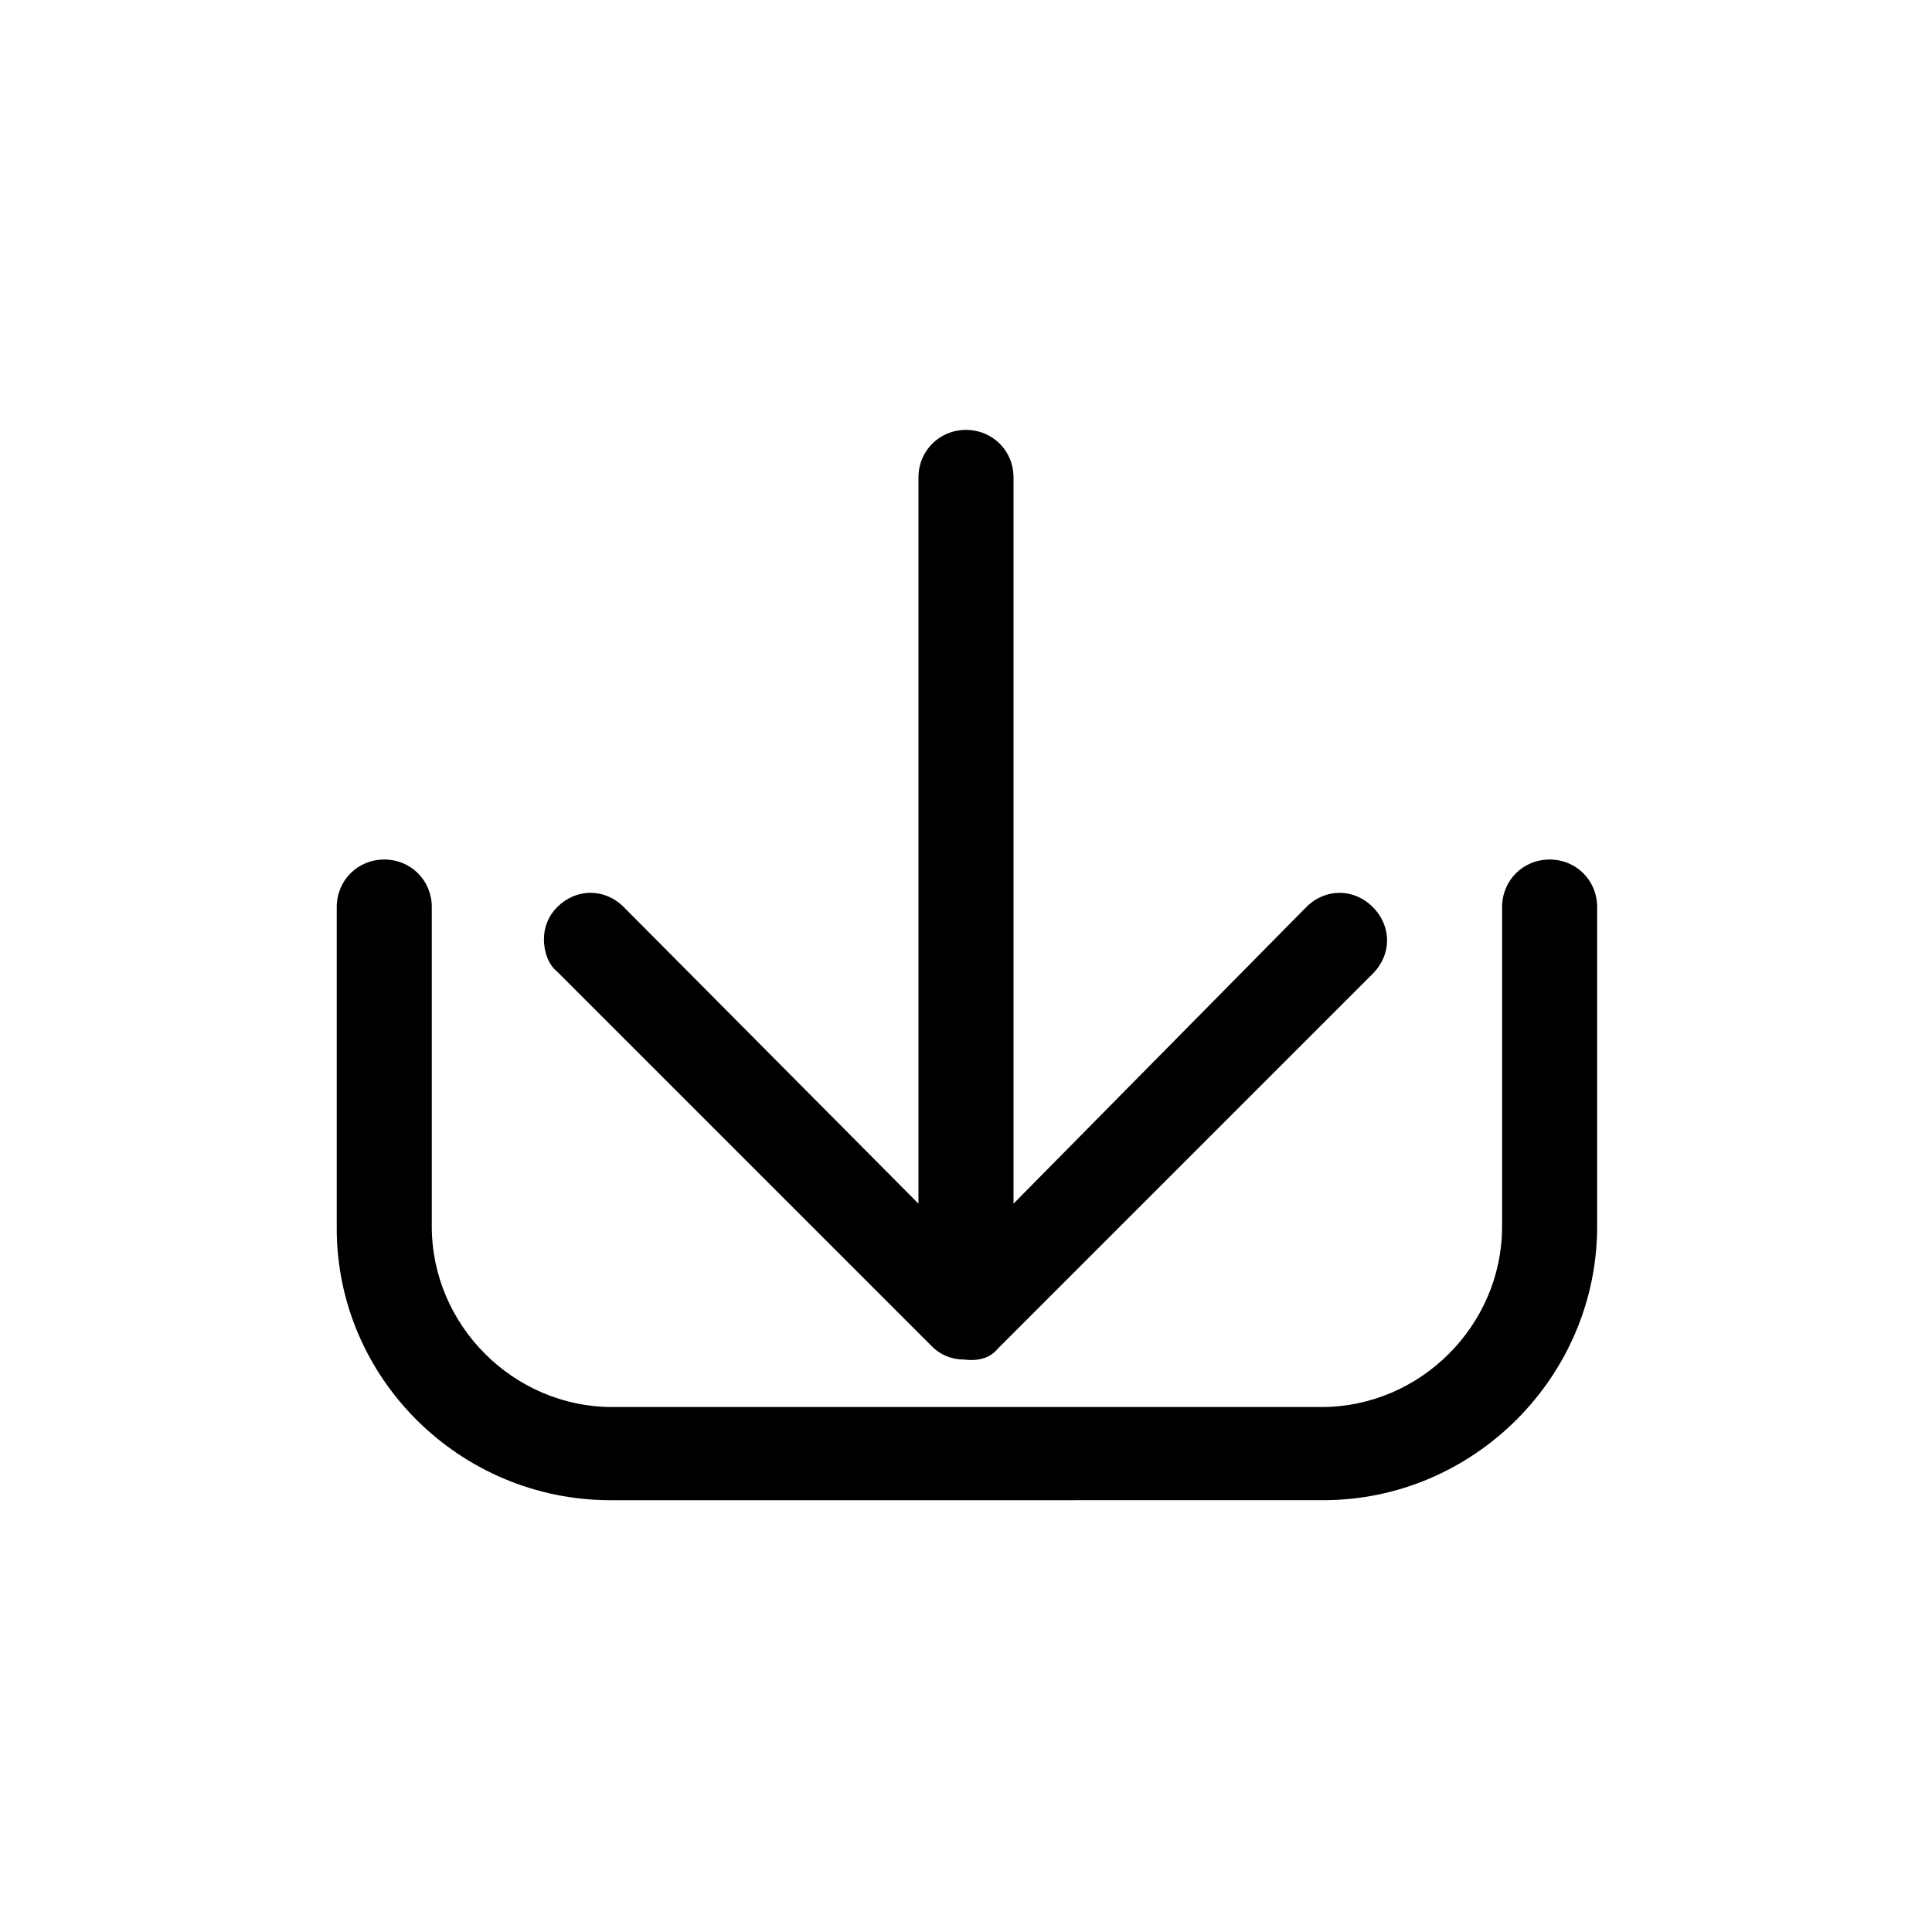
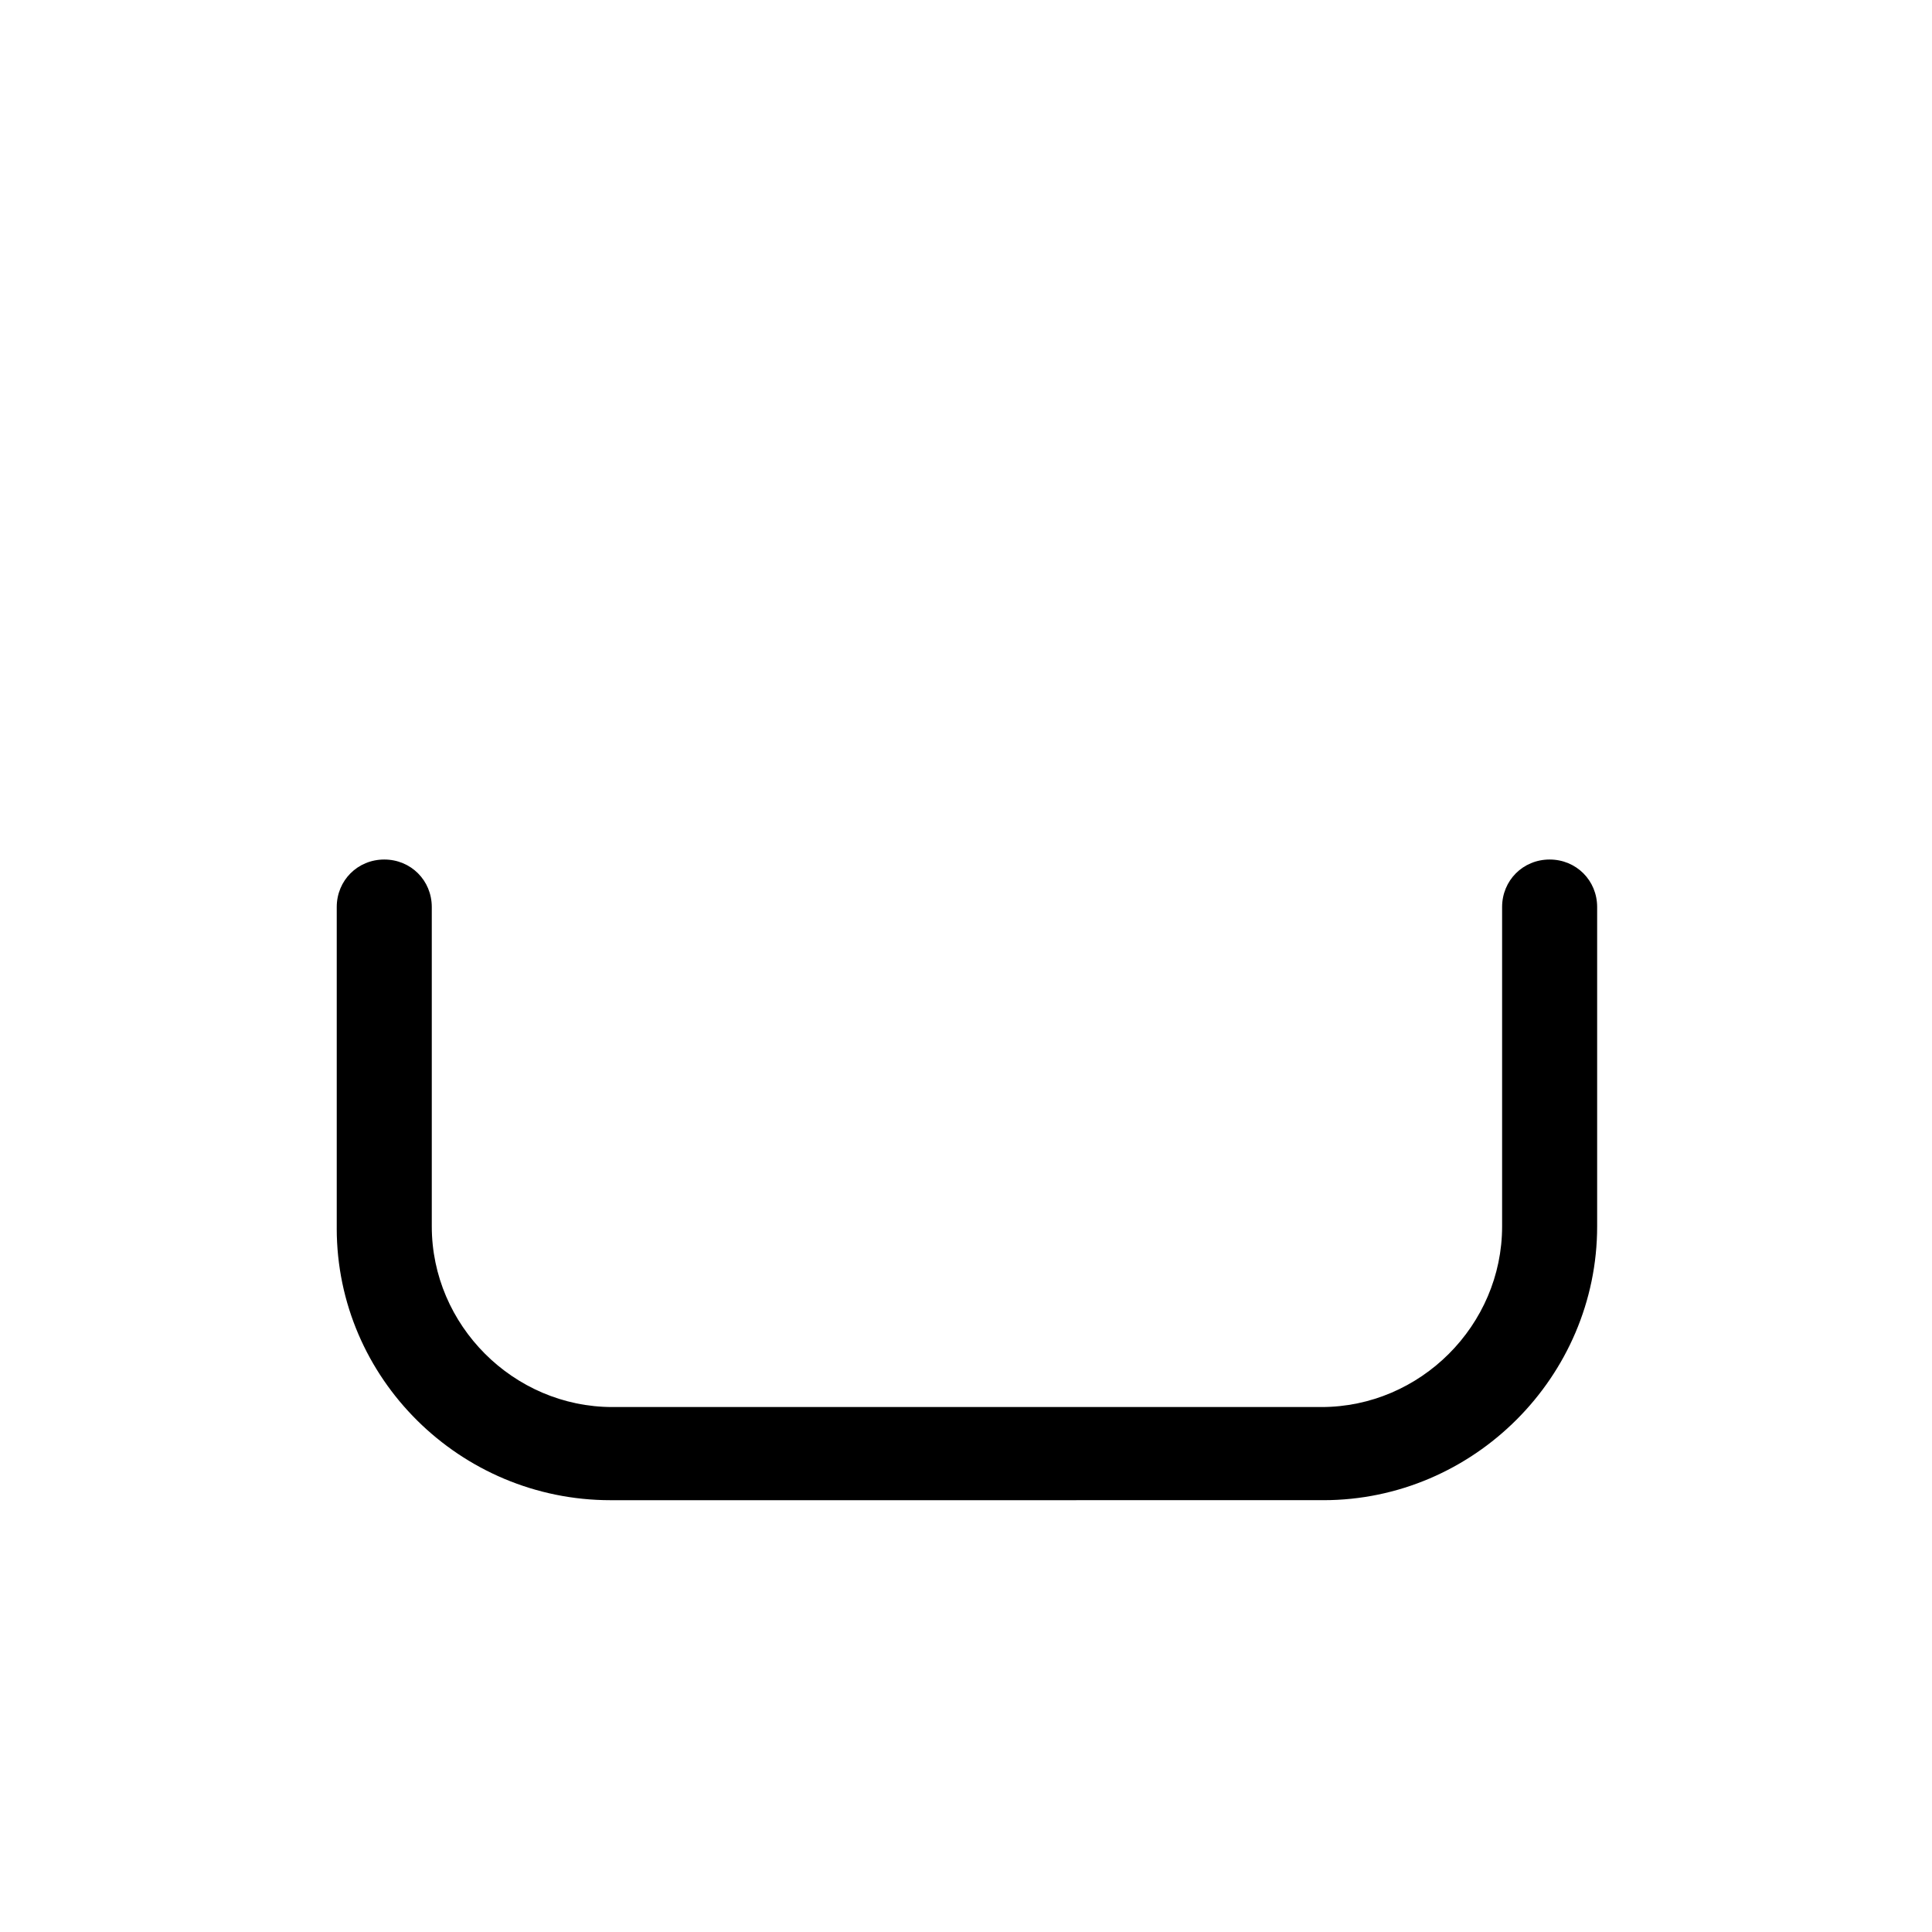
<svg xmlns="http://www.w3.org/2000/svg" fill="#000000" width="800px" height="800px" version="1.1" viewBox="144 144 512 512">
  <g>
-     <path d="m408.56 501.27 99.25-99.25c5.039-5.039 5.039-12.594 0-17.633-5.039-5.039-12.594-5.039-17.633 0l-77.586 78.594v-192.46c0-7.055-5.543-12.594-12.594-12.594-7.055 0-12.594 5.543-12.594 12.594v192.46l-78.094-78.598c-5.039-5.039-12.594-5.039-17.633 0-2.519 2.519-3.527 5.543-3.527 8.566 0 3.023 1.008 6.551 3.527 8.566l99.25 99.25c2.519 2.519 5.543 3.527 8.566 3.527 4.027 0.5 7.051-0.504 9.066-3.023z" />
    <path d="m233.24 469.52v-85.145c0-7.055 5.543-12.594 12.594-12.594 7.055 0 12.594 5.543 12.594 12.594v84.641c0 26.199 21.664 47.863 47.863 47.863h187.92c26.199 0 47.863-21.664 47.863-47.863v-84.641c0-7.055 5.543-12.594 12.594-12.594 7.055 0 12.594 5.543 12.594 12.594v84.641c0 39.801-32.746 72.547-72.547 72.547l-188.93 0.004c-39.801 0-72.547-32.246-72.547-72.047z" />
  </g>
</svg>